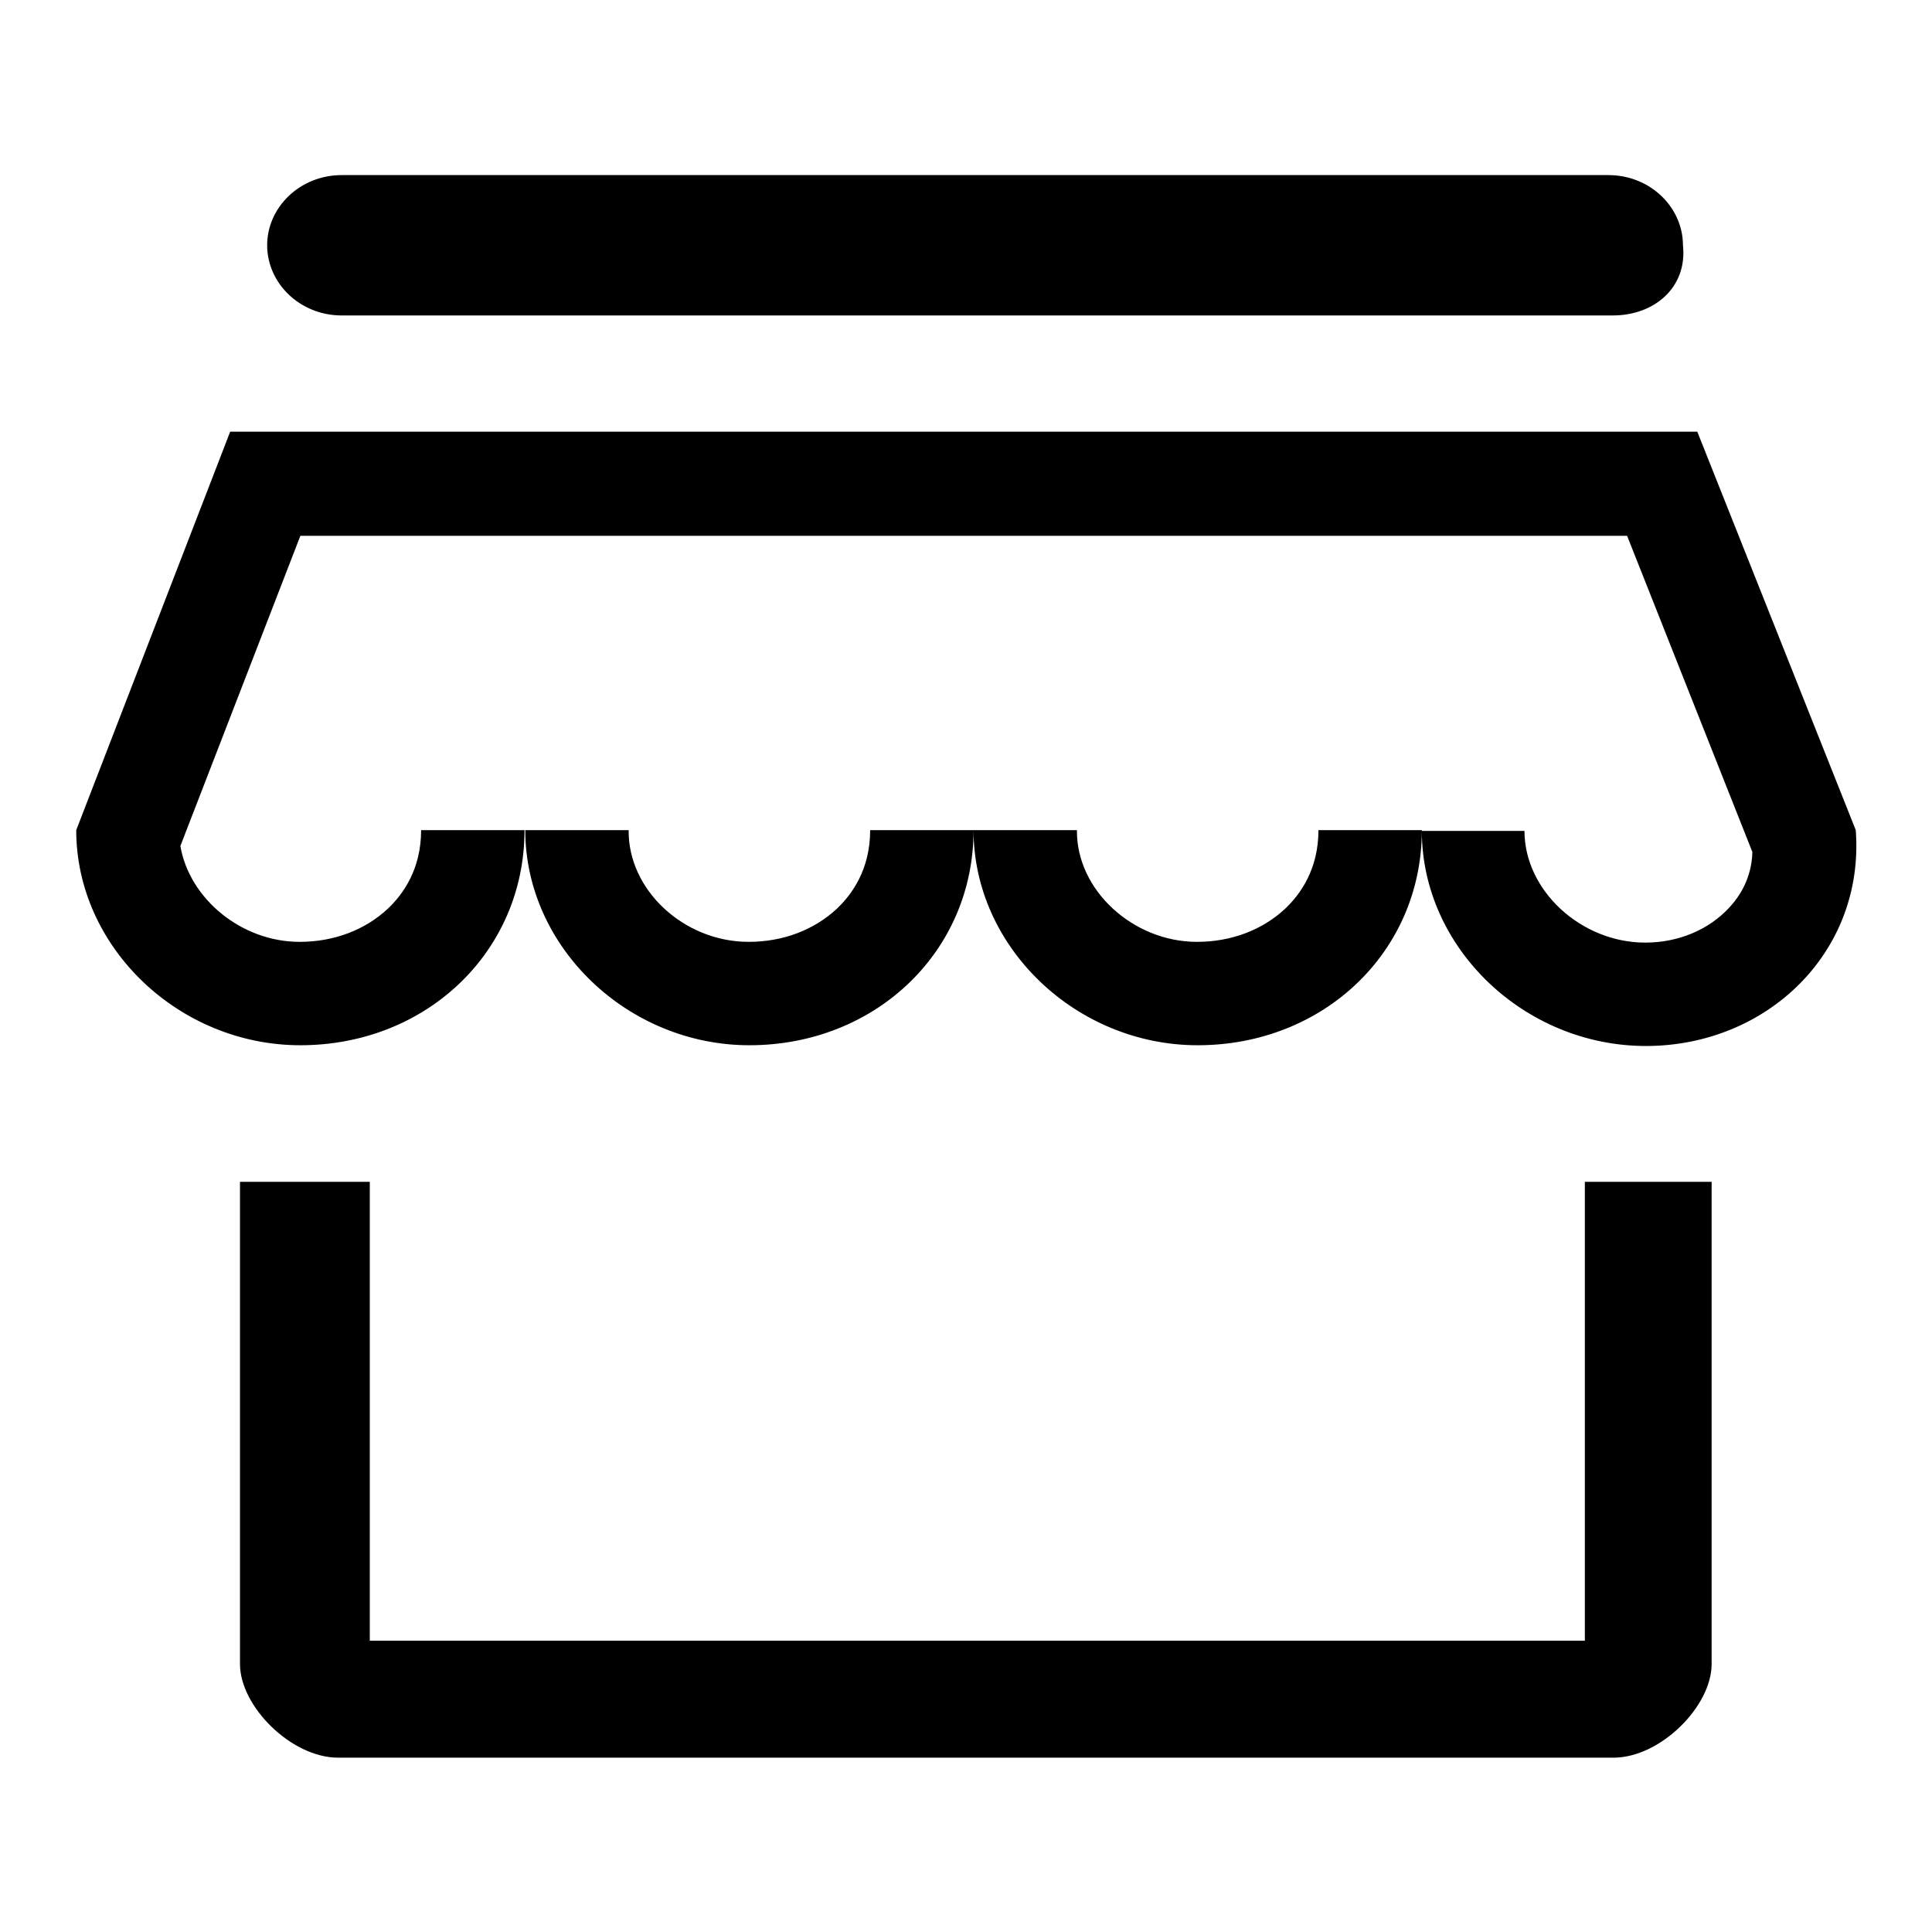
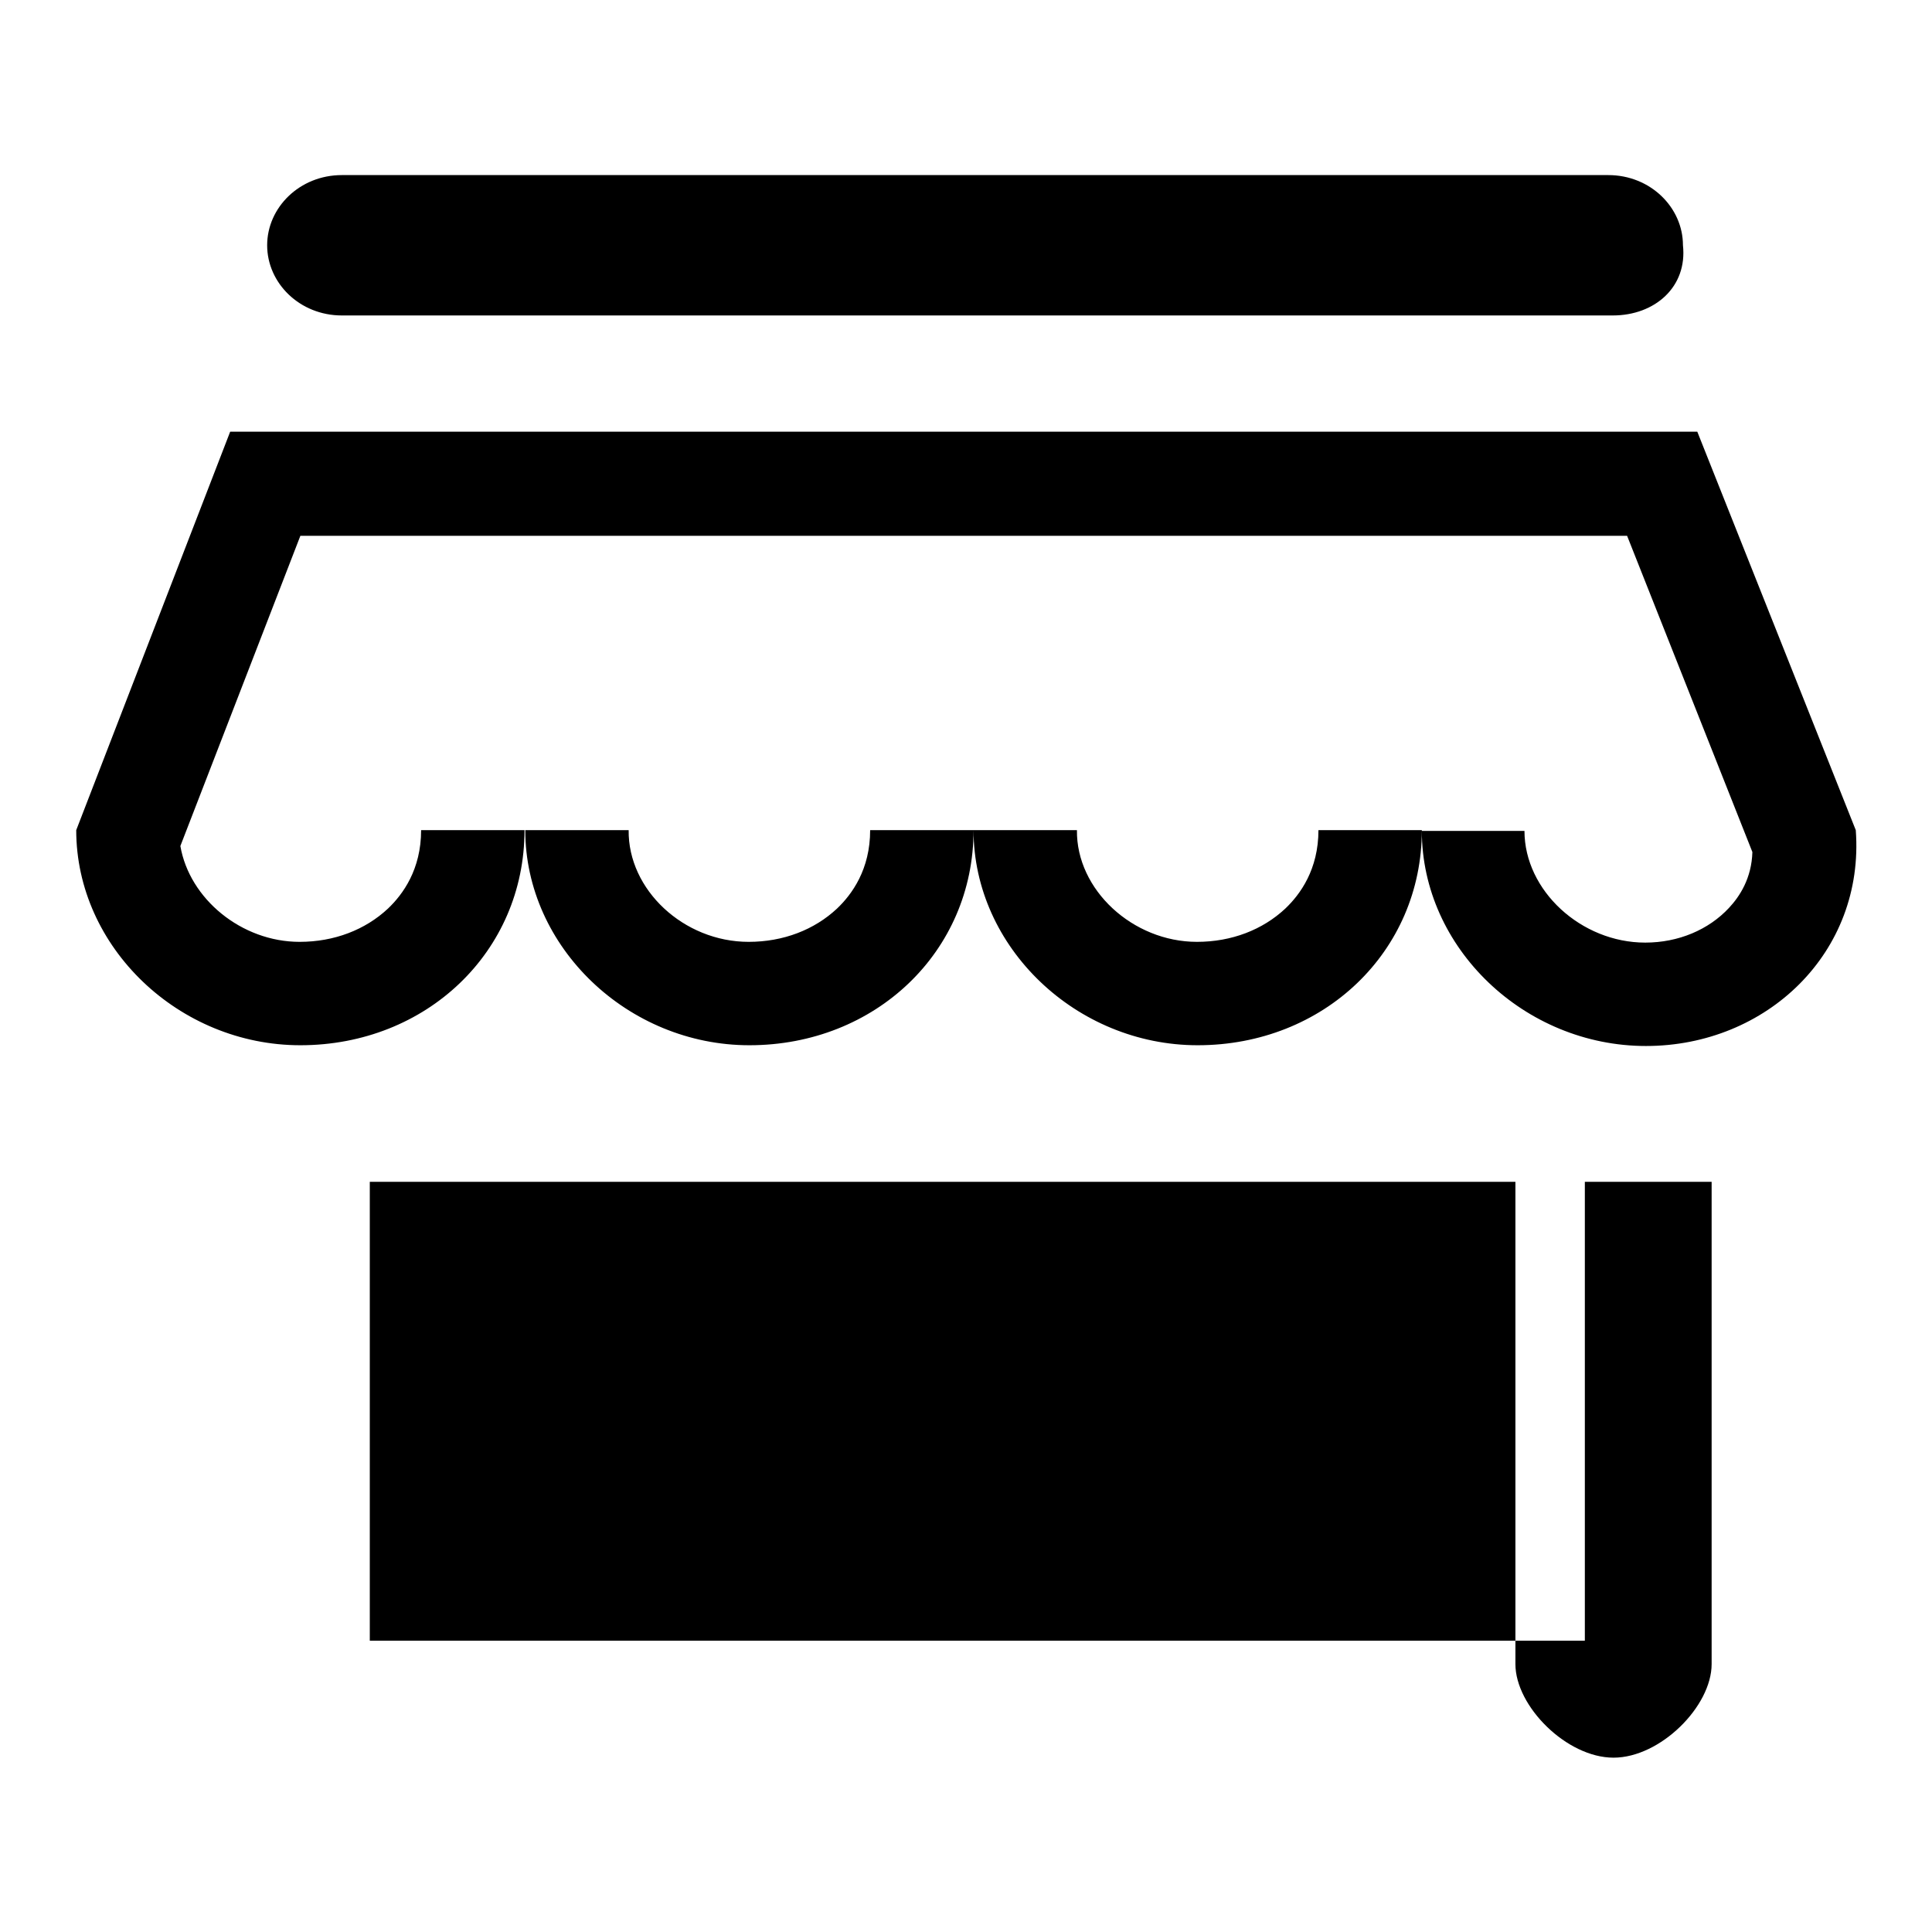
<svg xmlns="http://www.w3.org/2000/svg" version="1.1" x="0px" y="0px" viewBox="0 0 256 256" enable-background="new 0 0 256 256" xml:space="preserve">
  <g>
    <g>
-       <path fill="#000000" d="M218.1,138.6c-16.1,0-29.7-13-29.7-28.5H202c0,7.9,7.5,14.8,16,14.8c4.4,0,8.4-1.7,11.1-4.6c1.4-1.5,3-3.9,3.1-7.4L215.6,71H39.8l-15.9,41.1c1.2,7,8.1,12.7,15.8,12.7c4.6,0,8.7-1.6,11.7-4.4c2-1.9,4.4-5.2,4.4-10.4h13.7c0,16.1-13,28.5-29.7,28.5c-16.1,0-29.7-13-29.7-28.5l20.4-52.8h194.4l21,52.8C247.1,126.2,234.1,138.6,218.1,138.6z M99.2,124.8c4.6,0,8.7-1.6,11.7-4.4c2-1.9,4.4-5.2,4.4-10.4h13.7c0,16.1-13,28.5-29.7,28.5c-16.1,0-29.7-13-29.7-28.5h13.7C83.2,117.9,90.6,124.8,99.2,124.8z M158.6,124.8c4.6,0,8.7-1.6,11.7-4.4c2-1.9,4.4-5.2,4.4-10.4h13.7c0,16.1-13,28.5-29.7,28.5c-16.1,0-29.7-13-29.7-28.5h13.7C142.6,117.9,150.1,124.8,158.6,124.8z M213.7,41.8H45.3c-5.6,0-9.9-4.3-9.9-9.3c0-5,4.3-9.3,9.9-9.3h167.8c5.6,0,9.9,4.3,9.9,9.3C223.6,38,219.3,41.8,213.7,41.8z M49,217.4h161v-60.8c0,0,2.5,0,3.1,0h13.7v63.9c0,5.6-6.8,12.4-13,12.4h-169c-6.2,0-13-6.8-13-12.4v-63.9H49V217.4z" />
+       <path fill="#000000" d="M218.1,138.6c-16.1,0-29.7-13-29.7-28.5H202c0,7.9,7.5,14.8,16,14.8c4.4,0,8.4-1.7,11.1-4.6c1.4-1.5,3-3.9,3.1-7.4L215.6,71H39.8l-15.9,41.1c1.2,7,8.1,12.7,15.8,12.7c4.6,0,8.7-1.6,11.7-4.4c2-1.9,4.4-5.2,4.4-10.4h13.7c0,16.1-13,28.5-29.7,28.5c-16.1,0-29.7-13-29.7-28.5l20.4-52.8h194.4l21,52.8C247.1,126.2,234.1,138.6,218.1,138.6z M99.2,124.8c4.6,0,8.7-1.6,11.7-4.4c2-1.9,4.4-5.2,4.4-10.4h13.7c0,16.1-13,28.5-29.7,28.5c-16.1,0-29.7-13-29.7-28.5h13.7C83.2,117.9,90.6,124.8,99.2,124.8z M158.6,124.8c4.6,0,8.7-1.6,11.7-4.4c2-1.9,4.4-5.2,4.4-10.4h13.7c0,16.1-13,28.5-29.7,28.5c-16.1,0-29.7-13-29.7-28.5h13.7C142.6,117.9,150.1,124.8,158.6,124.8z M213.7,41.8H45.3c-5.6,0-9.9-4.3-9.9-9.3c0-5,4.3-9.3,9.9-9.3h167.8c5.6,0,9.9,4.3,9.9,9.3C223.6,38,219.3,41.8,213.7,41.8z M49,217.4h161v-60.8c0,0,2.5,0,3.1,0h13.7v63.9c0,5.6-6.8,12.4-13,12.4c-6.2,0-13-6.8-13-12.4v-63.9H49V217.4z" />
    </g>
  </g>
</svg>